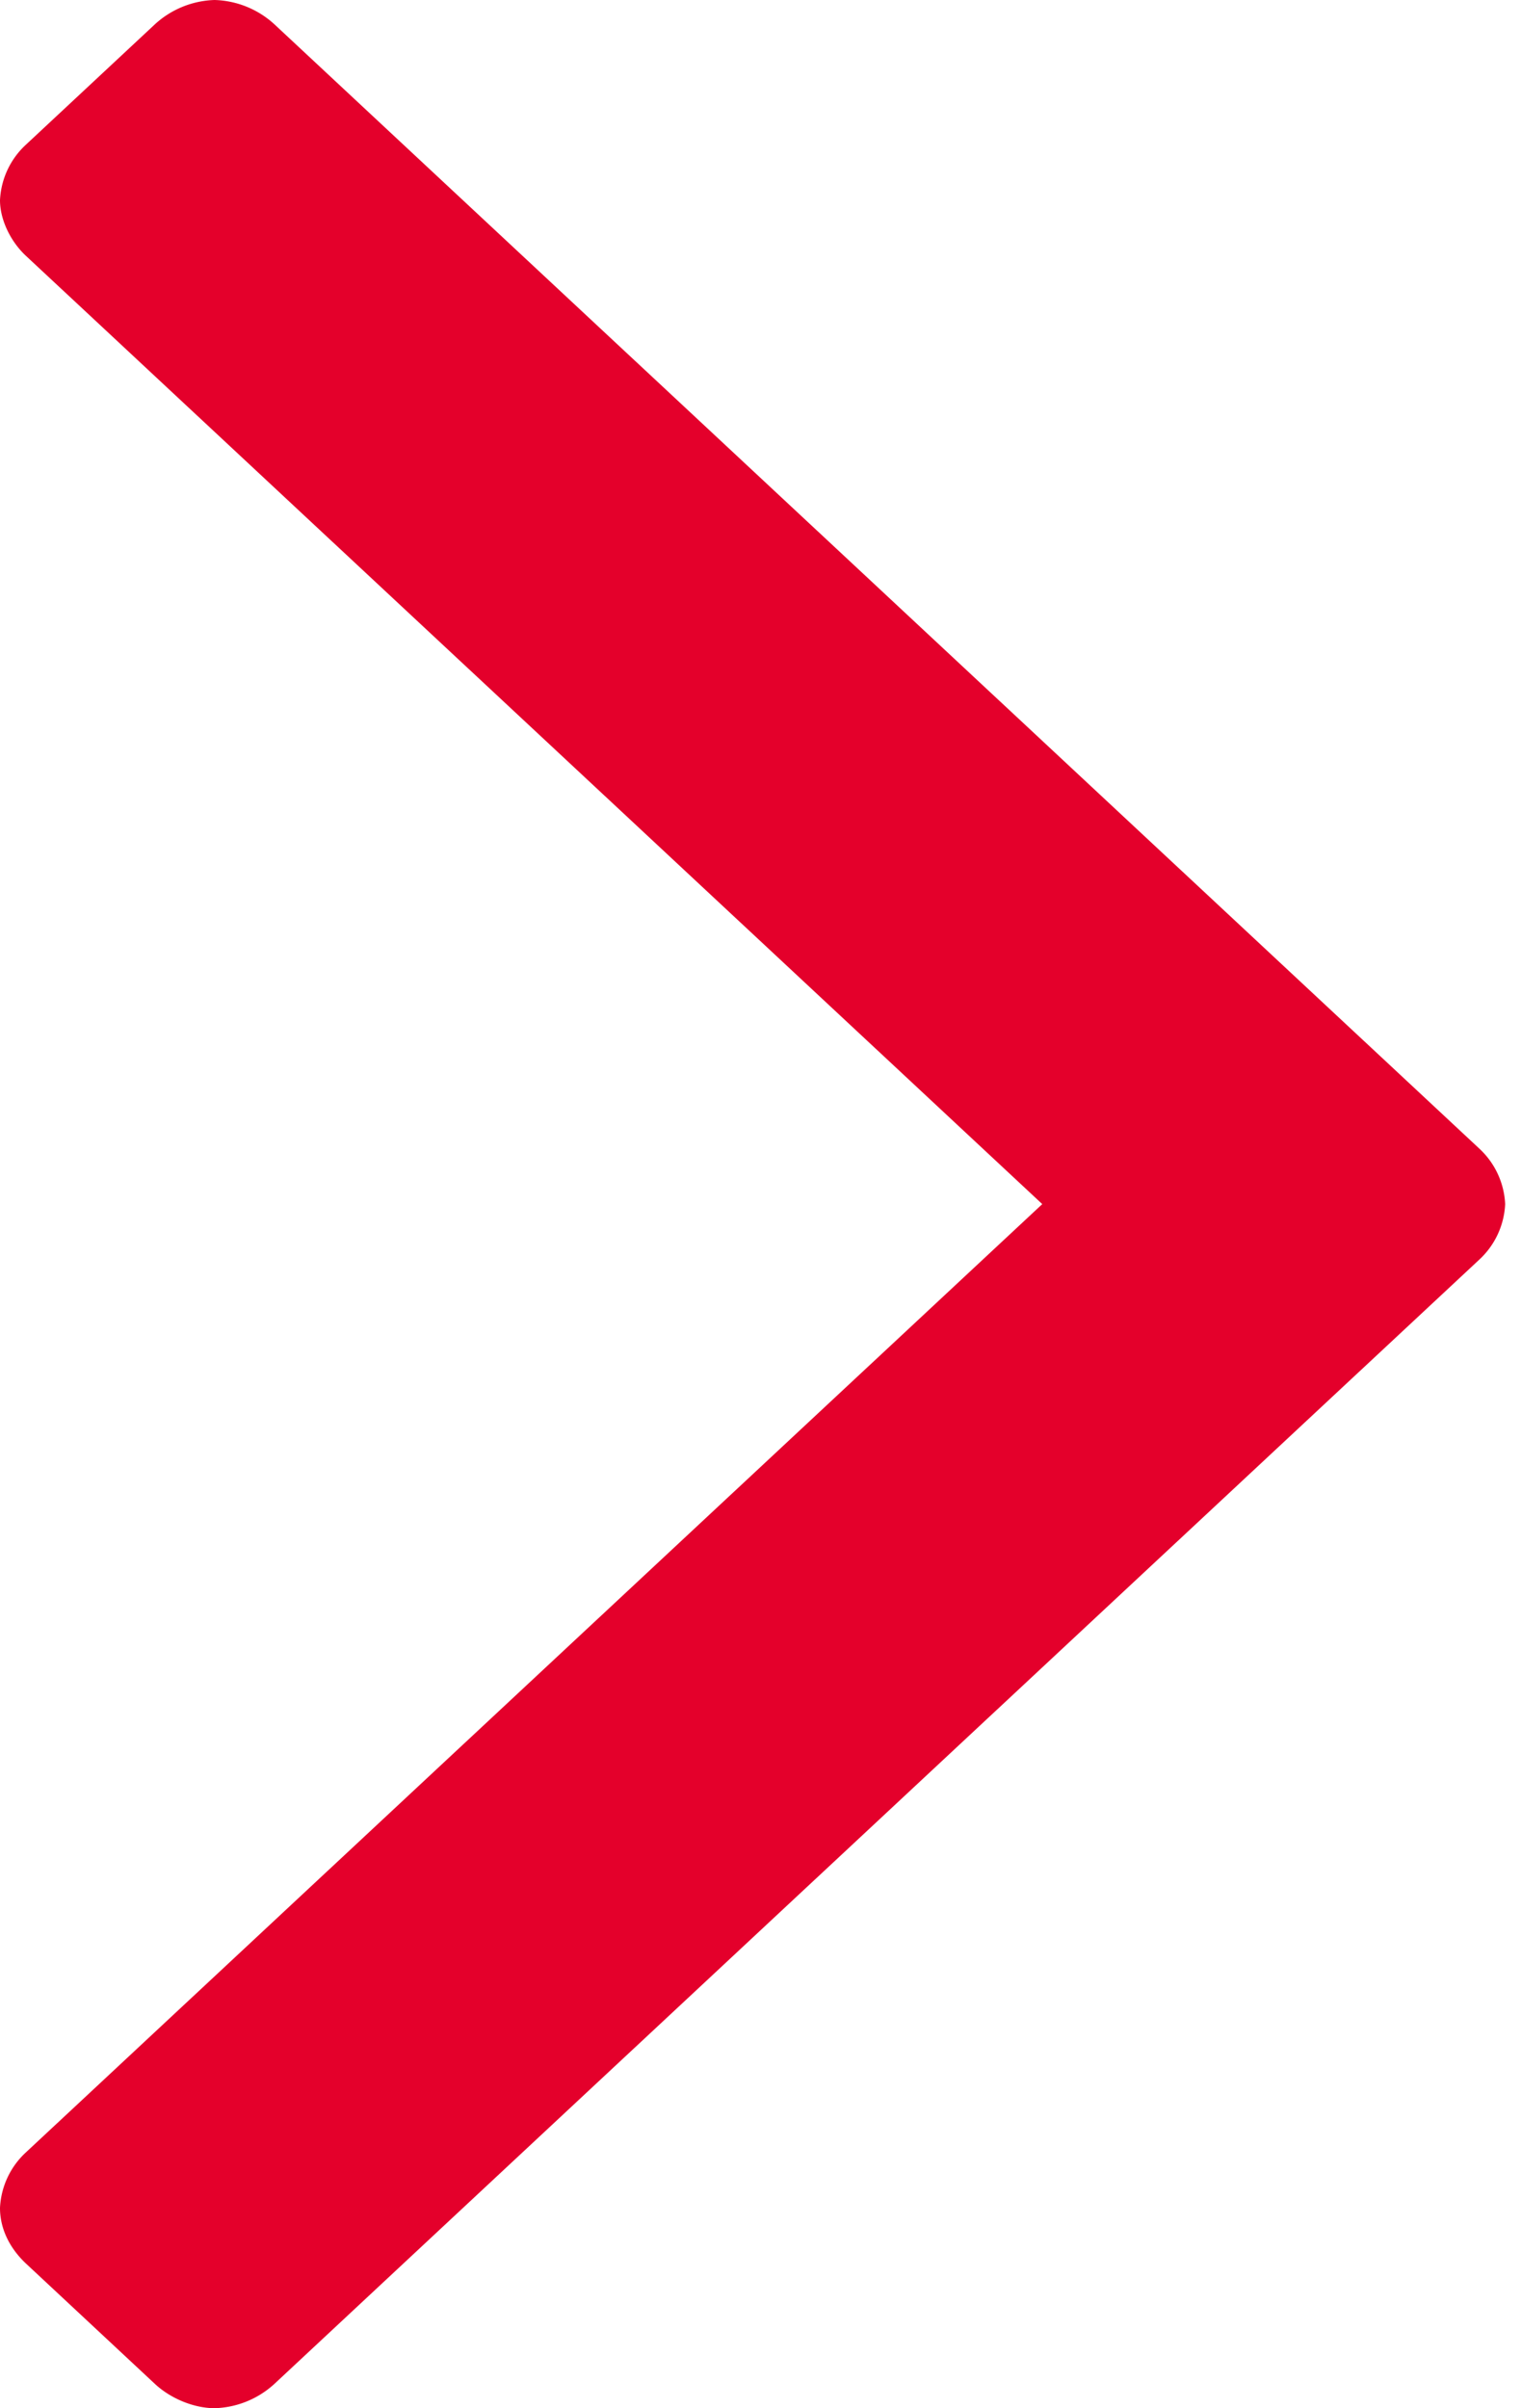
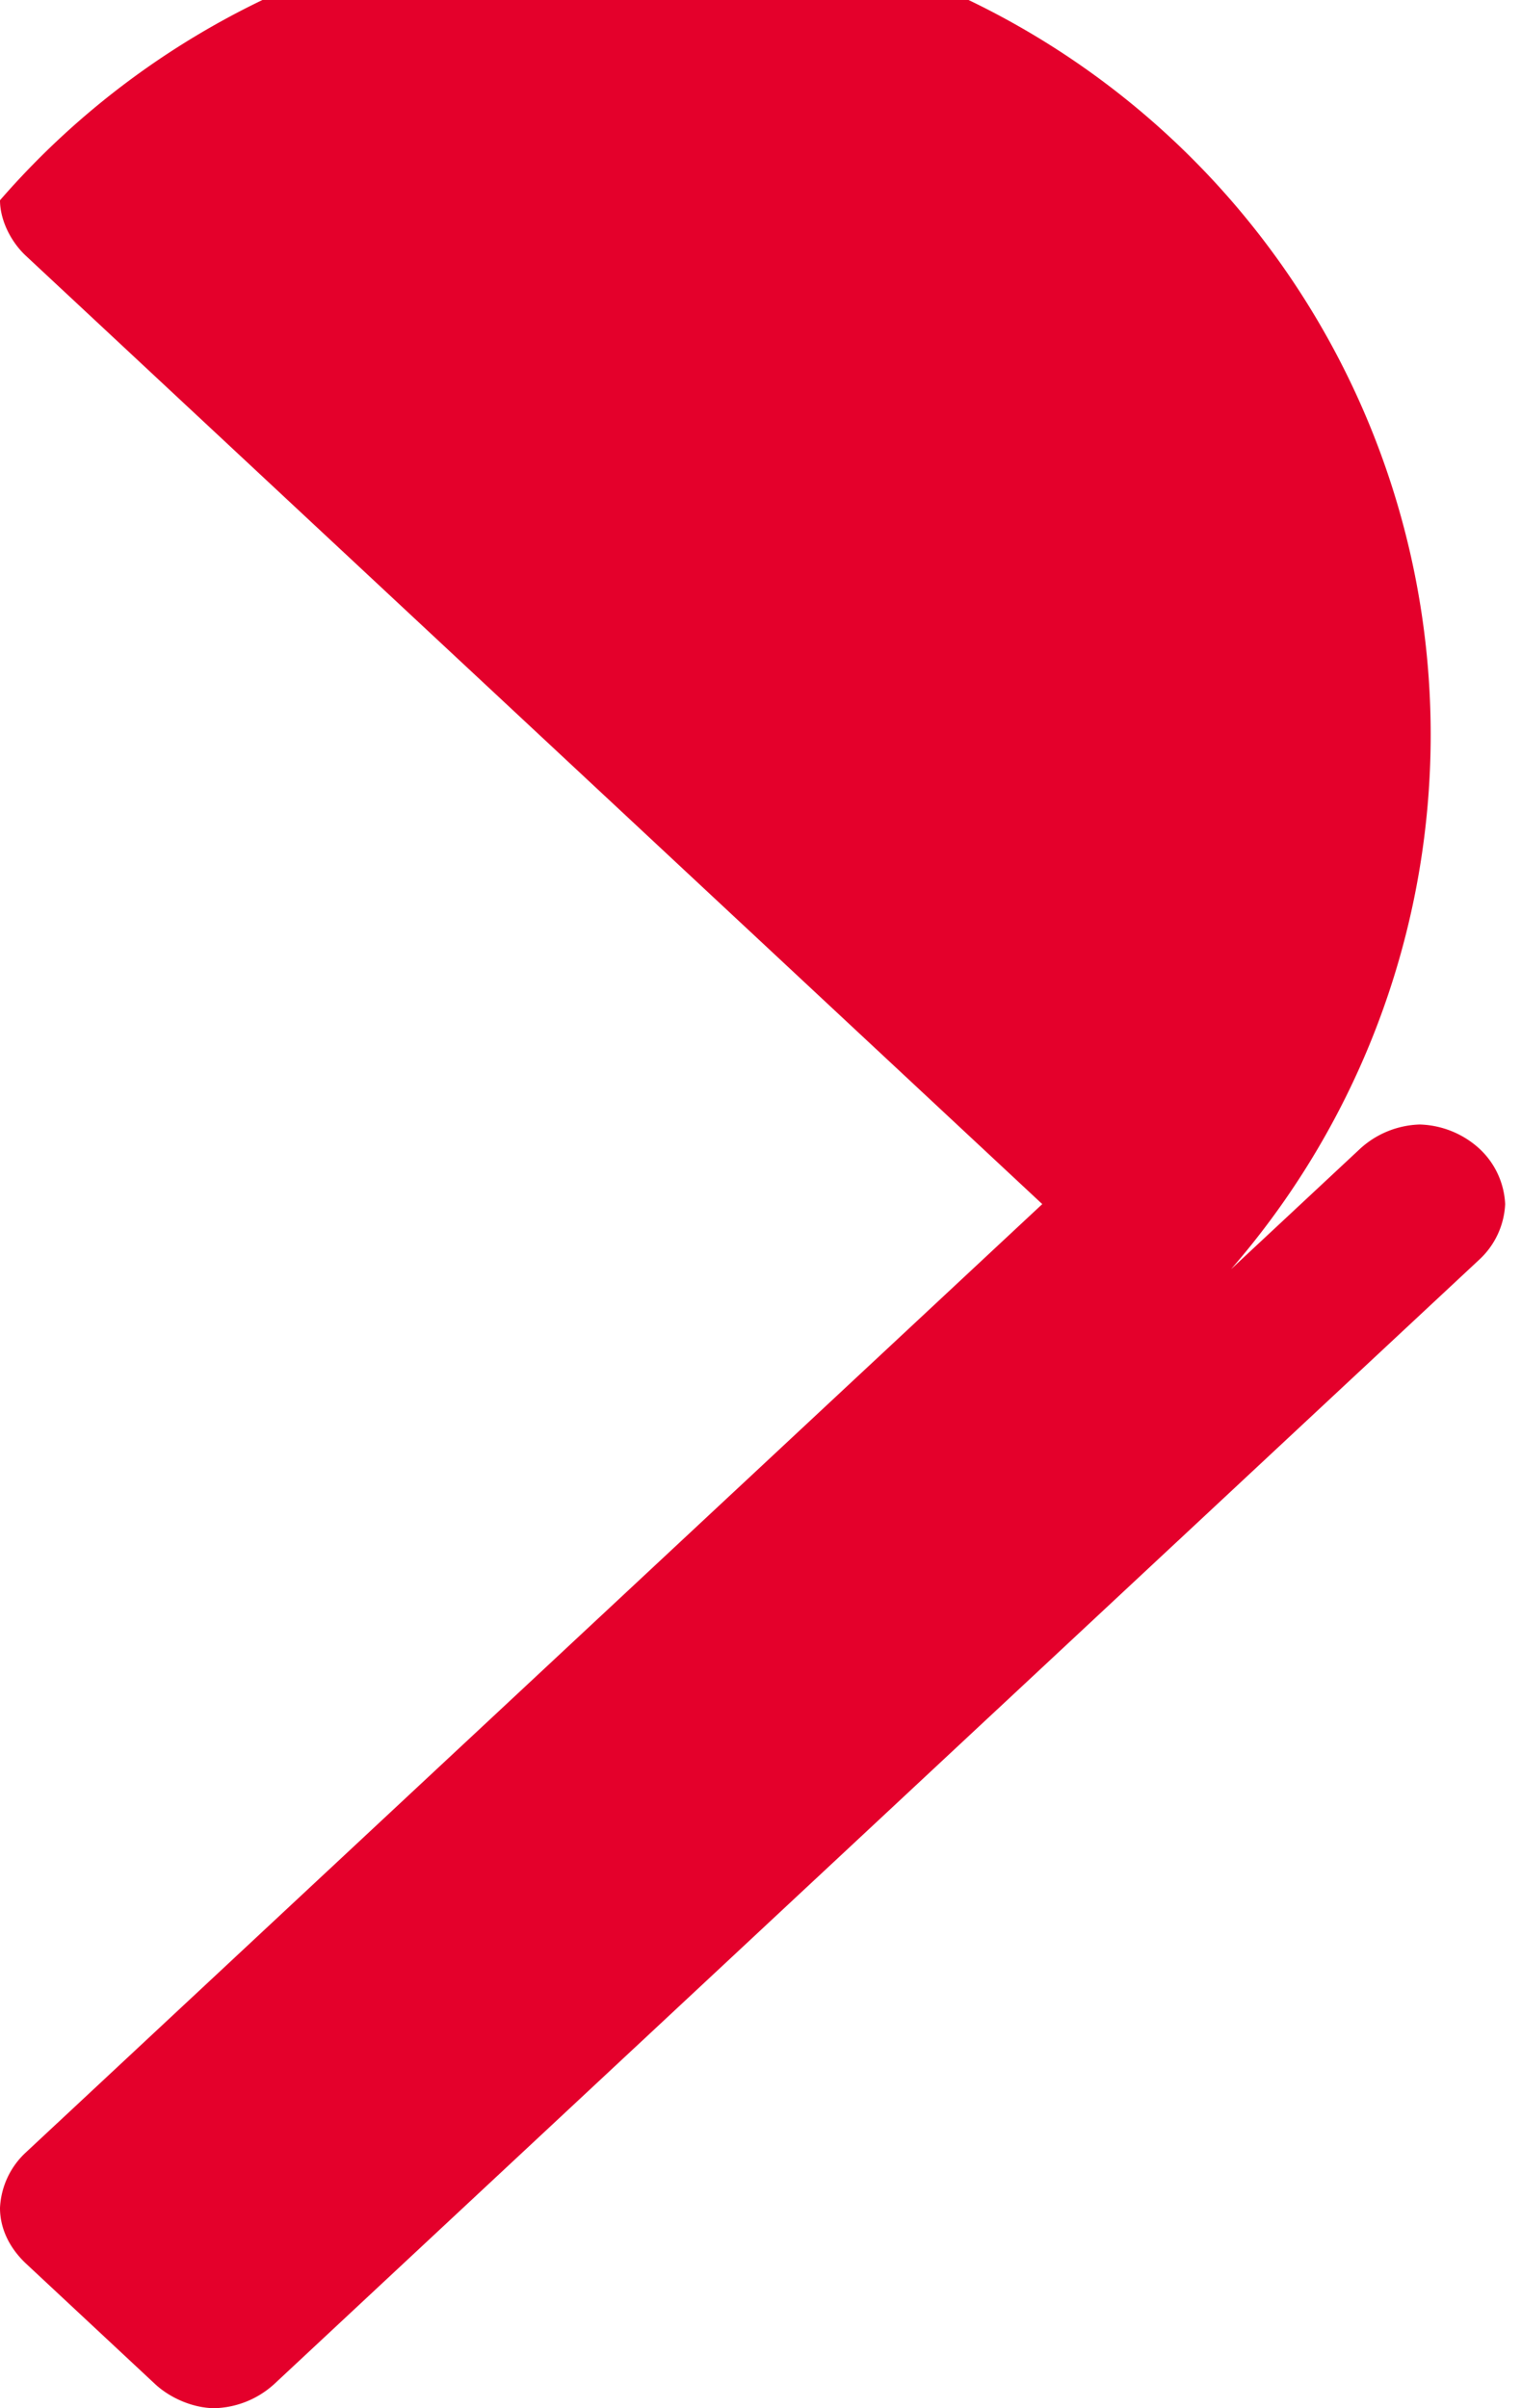
<svg xmlns="http://www.w3.org/2000/svg" width="12" height="19" viewBox="0 0 12 19">
-   <path fill="#E4002B" fill-rule="evenodd" d="M11.671 9.062L2.163.19a.728.728 0 0 0-.47-.19.728.728 0 0 0-.469.19l-1.02.952A.636.636 0 0 0 0 1.58c0 .152.082.324.204.438L8.223 9.5.204 16.982A.636.636 0 0 0 0 17.42c0 .171.082.323.204.438l1.02.952c.123.114.306.19.47.19a.728.728 0 0 0 .469-.19l9.508-8.872a.636.636 0 0 0 .204-.438.636.636 0 0 0-.204-.438z" />
+   <path fill="#E4002B" fill-rule="evenodd" d="M11.671 9.062a.728.728 0 0 0-.47-.19.728.728 0 0 0-.469.19l-1.02.952A.636.636 0 0 0 0 1.58c0 .152.082.324.204.438L8.223 9.5.204 16.982A.636.636 0 0 0 0 17.42c0 .171.082.323.204.438l1.02.952c.123.114.306.19.47.19a.728.728 0 0 0 .469-.19l9.508-8.872a.636.636 0 0 0 .204-.438.636.636 0 0 0-.204-.438z" />
</svg>